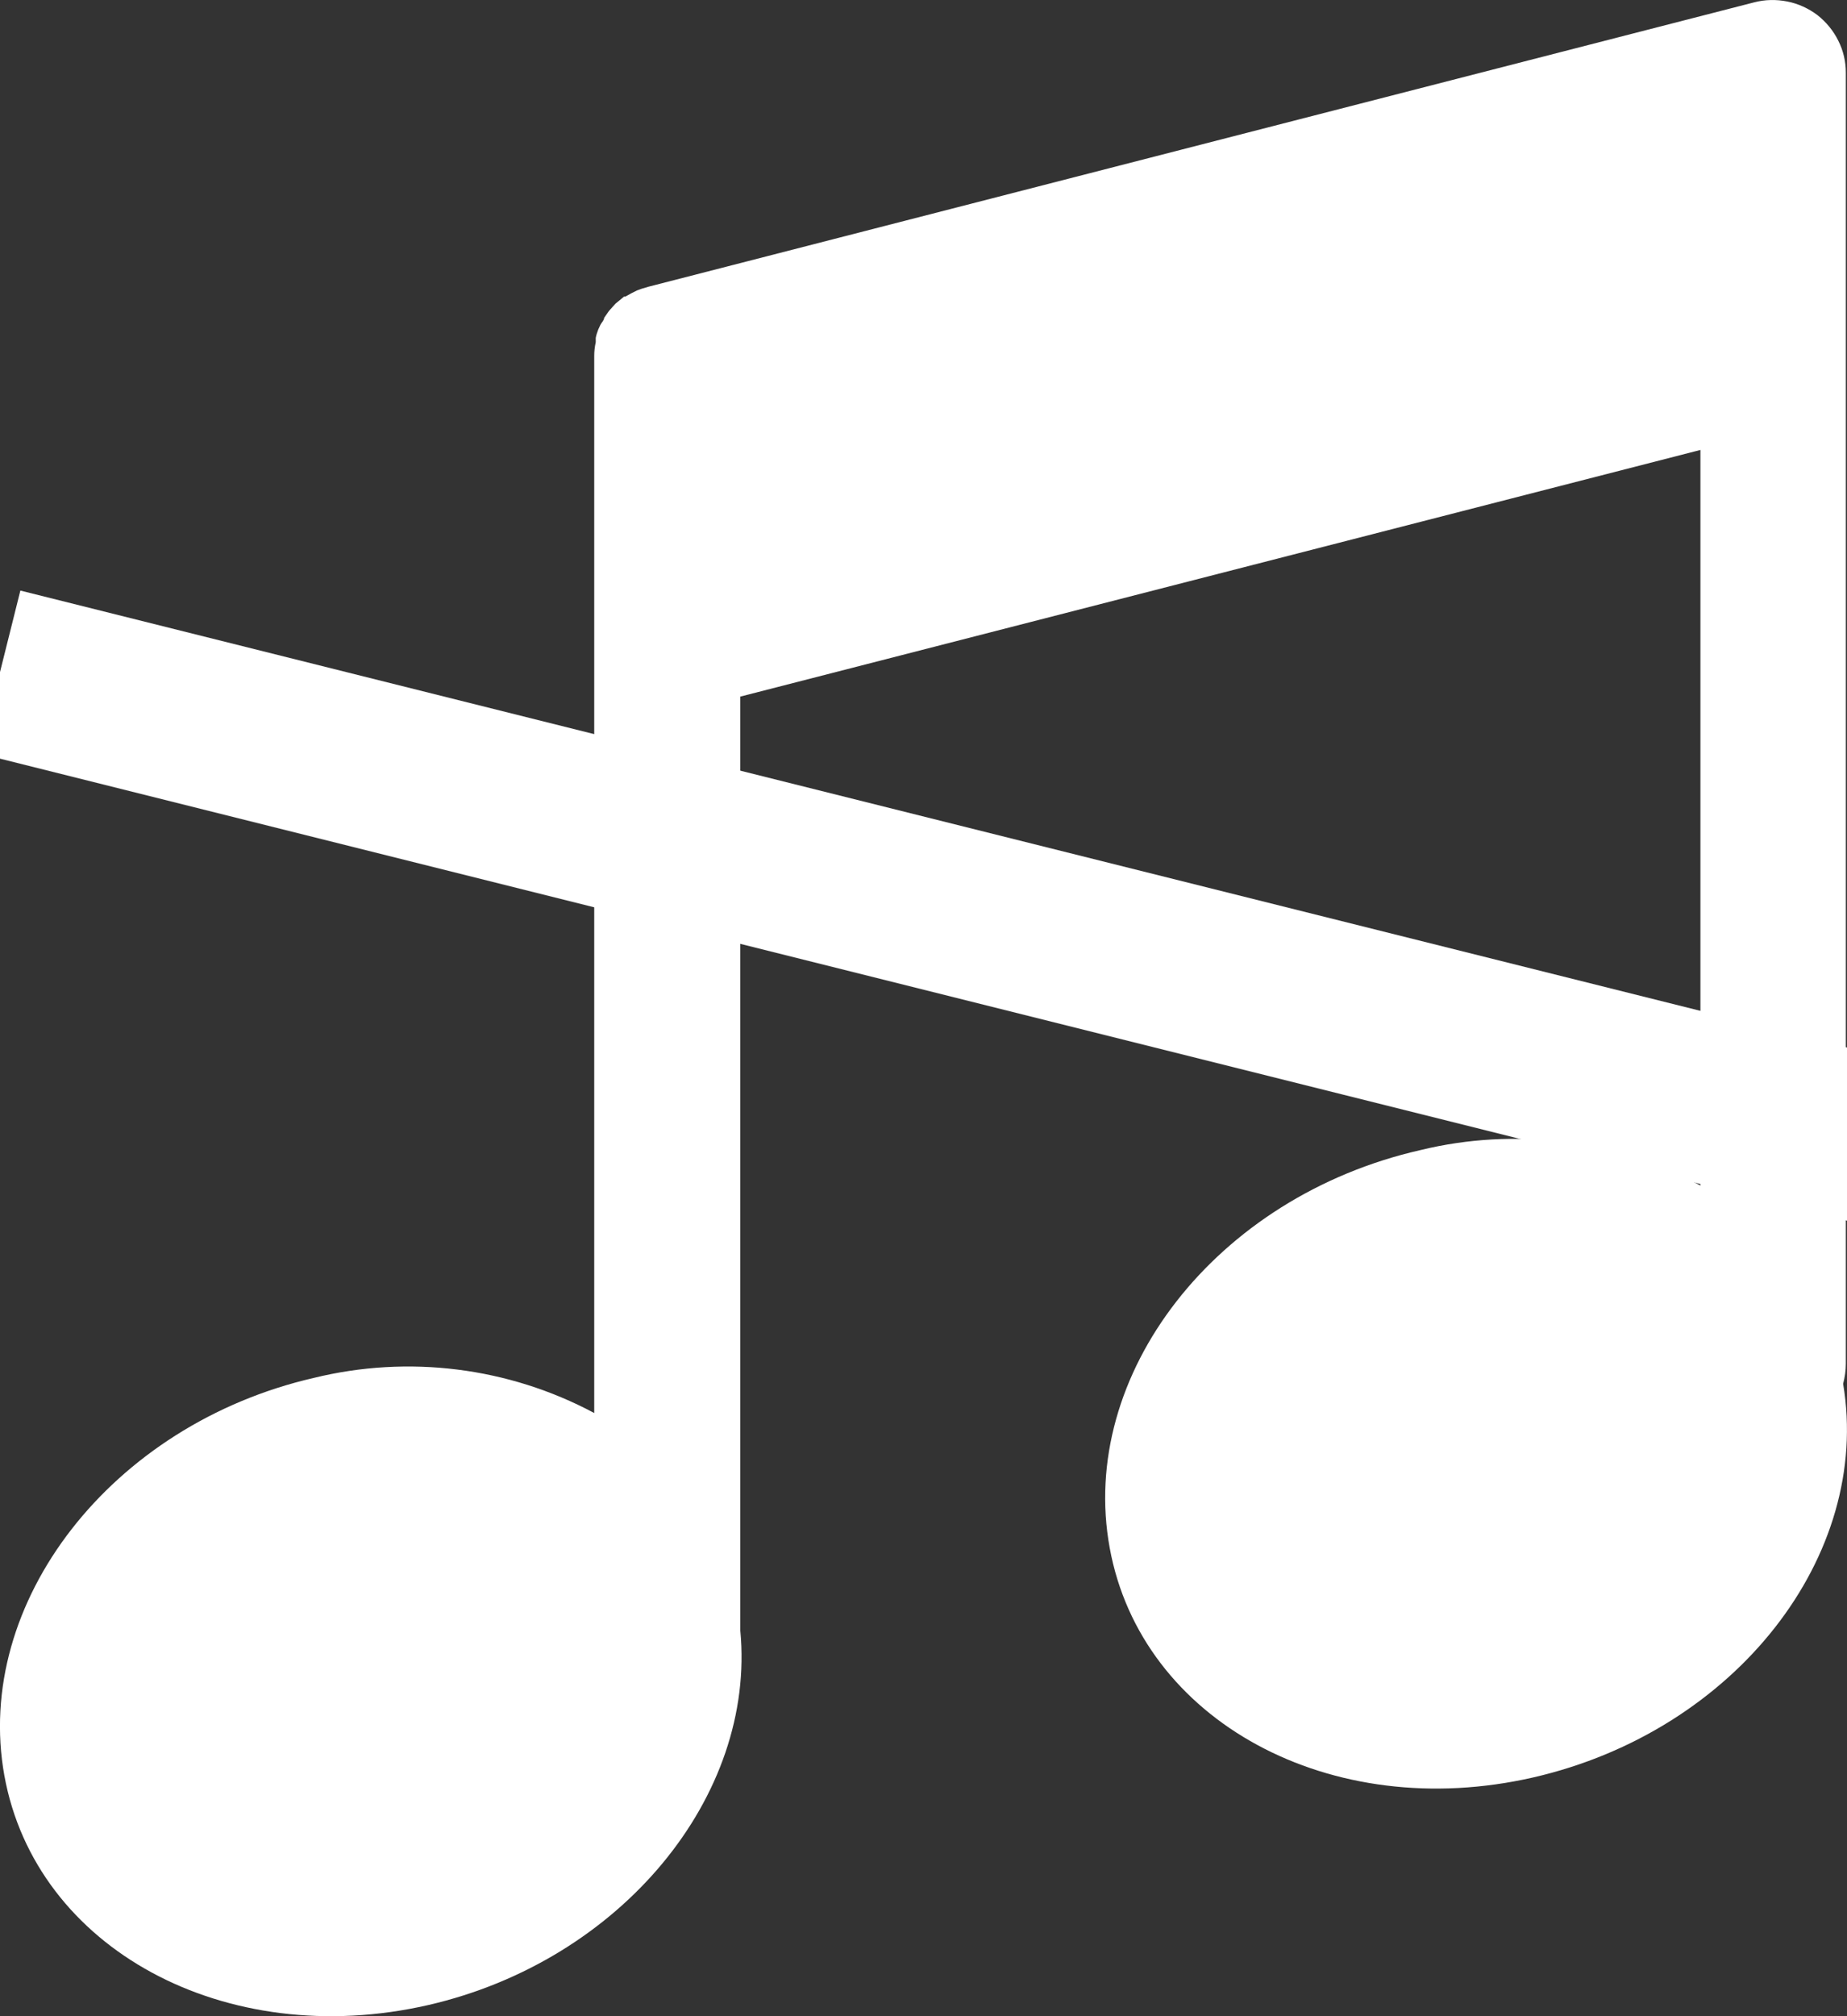
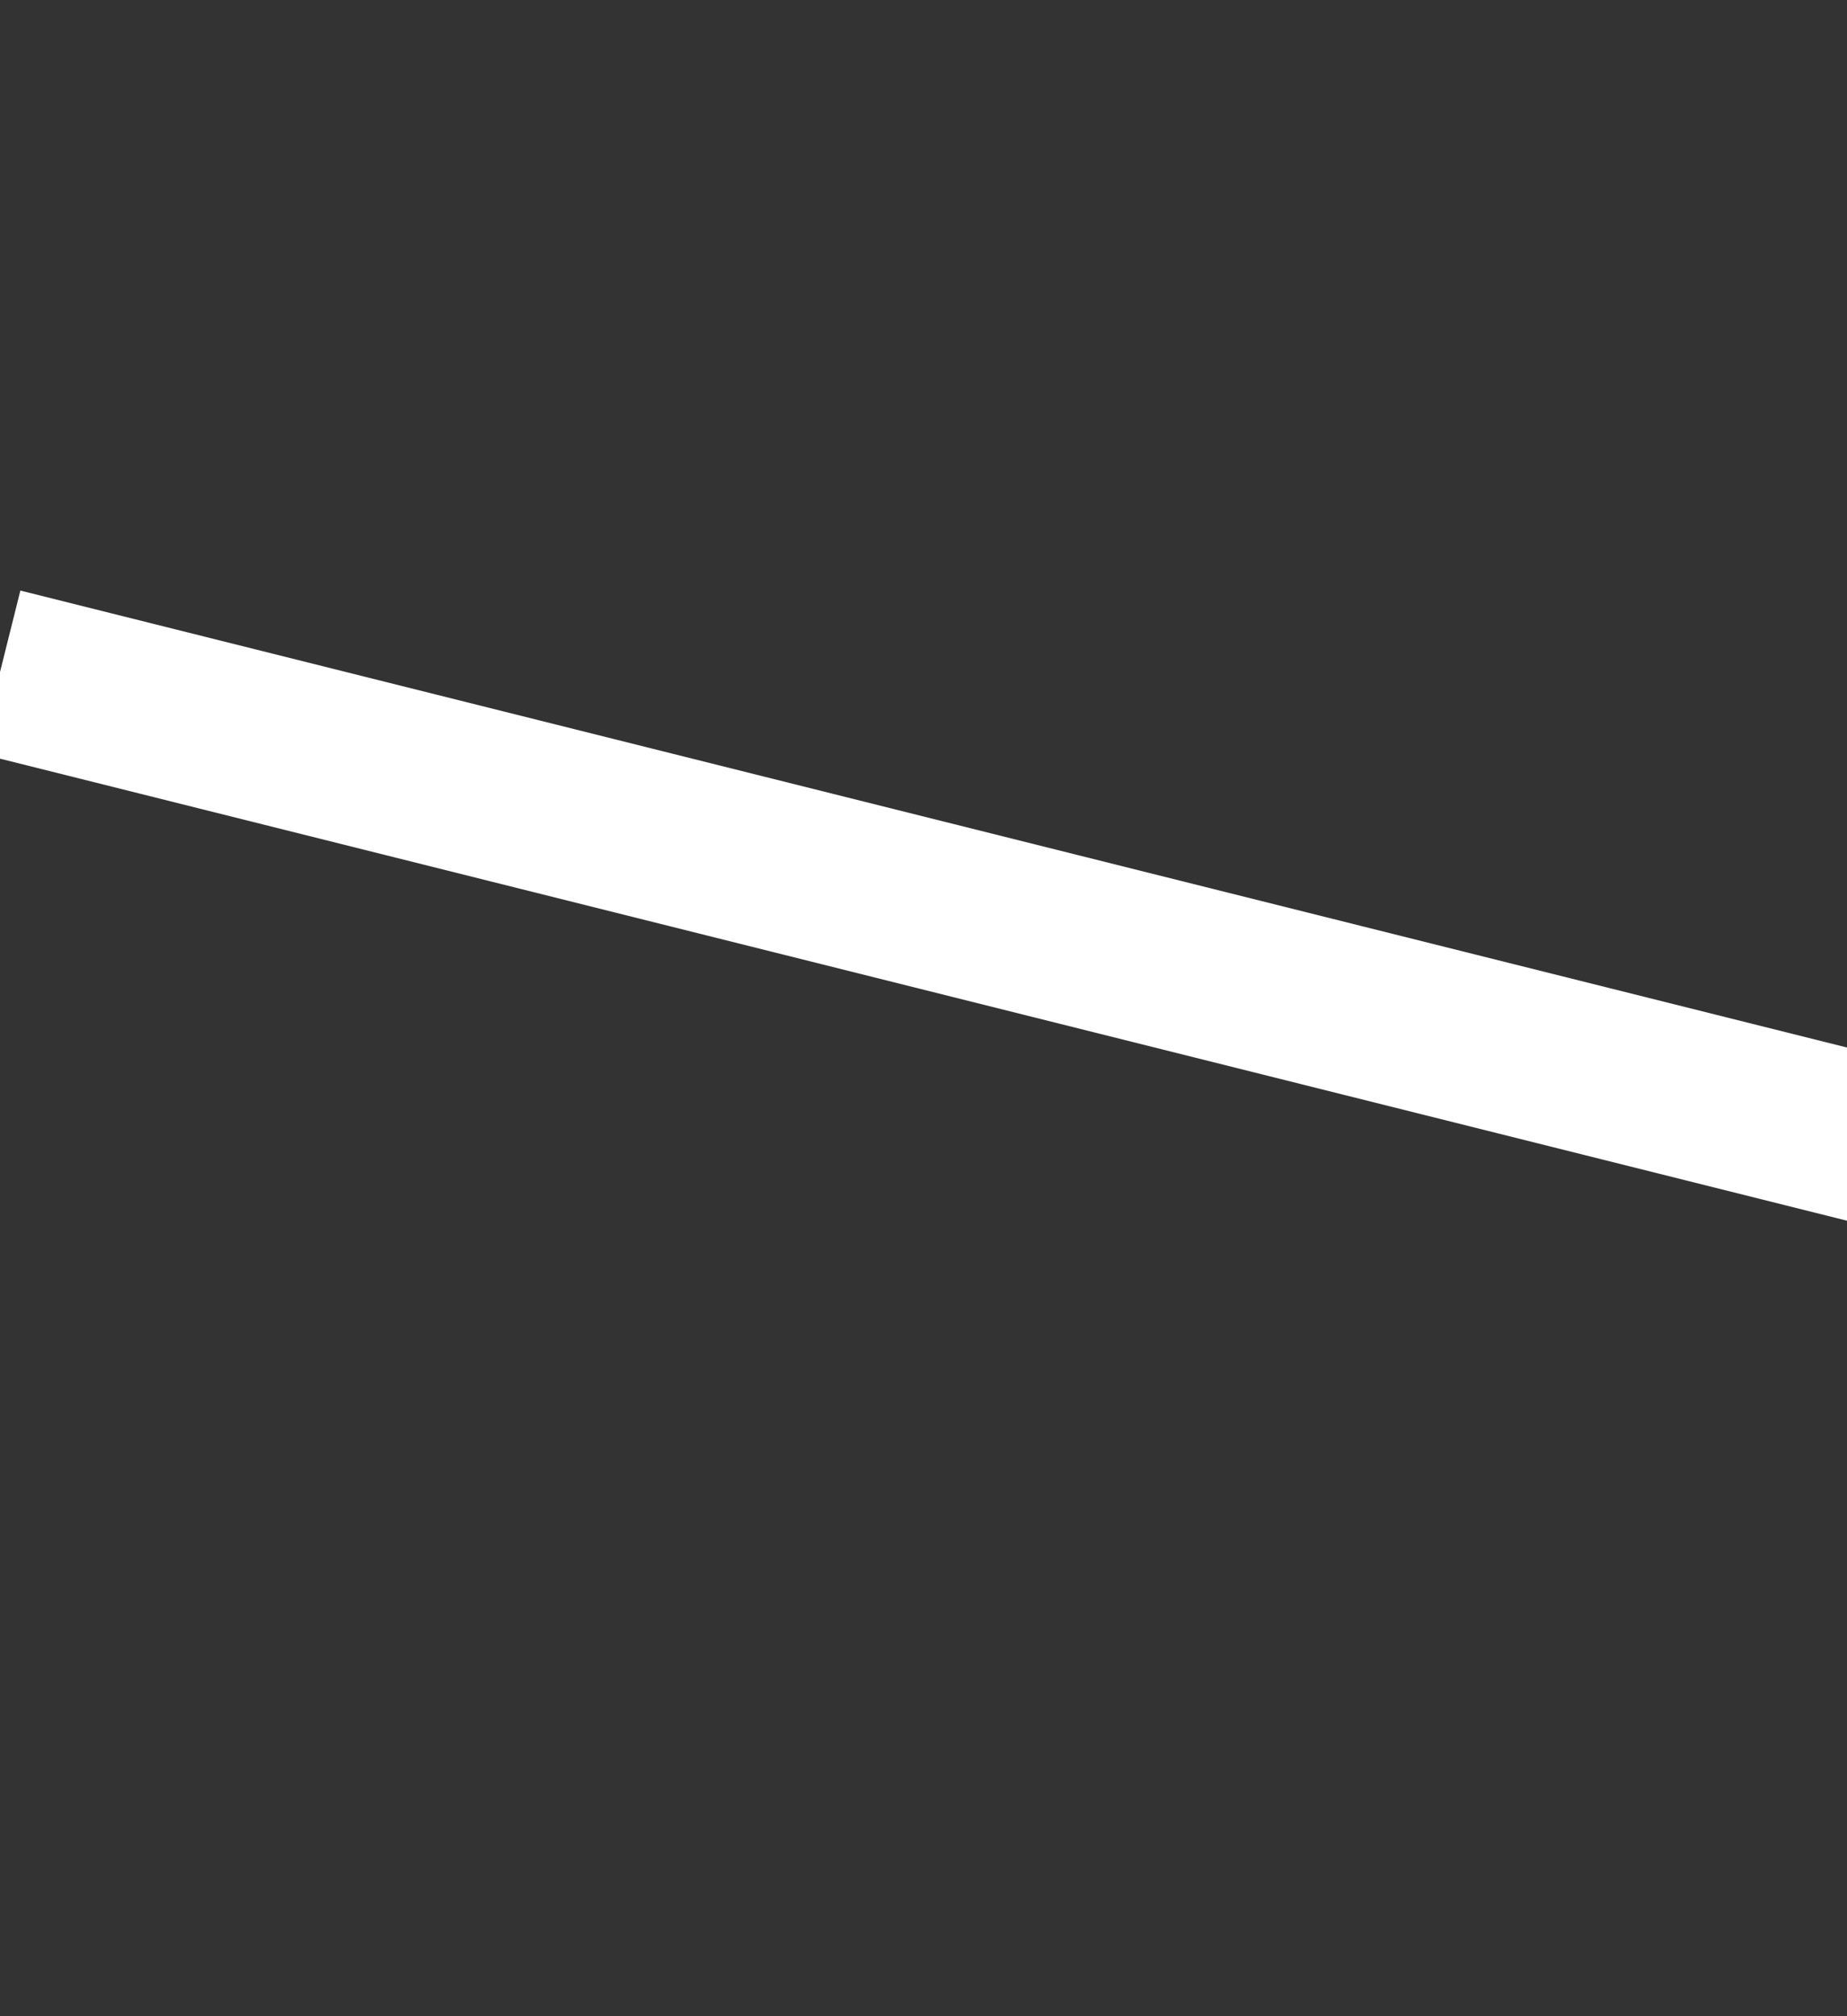
<svg xmlns="http://www.w3.org/2000/svg" width="11" height="12" viewBox="0 0 11 12" fill="none">
  <rect x="0" y="0" width="11" height="12" fill="#333333" stroke="none" />
  <g clip-path="url(#clip0_1394_180055)">
-     <path d="M10.993 8.118V0.432C10.993 0.366 10.978 0.301 10.948 0.242C10.919 0.183 10.876 0.131 10.824 0.09C10.771 0.05 10.71 0.022 10.645 0.009C10.579 -0.004 10.512 -0.003 10.447 0.014L3.86 1.707L3.82 1.719L3.793 1.729C3.77 1.74 3.747 1.752 3.725 1.765H3.717L3.666 1.807L3.647 1.828C3.636 1.84 3.625 1.852 3.616 1.866L3.598 1.892C3.598 1.906 3.583 1.919 3.576 1.933L3.563 1.961C3.557 1.977 3.551 1.994 3.548 2.011C3.548 2.02 3.548 2.028 3.548 2.037C3.542 2.064 3.539 2.091 3.539 2.118V8.41C3.028 8.137 2.432 8.063 1.869 8.201C0.664 8.478 -0.16 9.538 0.026 10.568C0.213 11.599 1.342 12.209 2.549 11.934C3.699 11.67 4.503 10.691 4.409 9.705C4.409 9.697 4.409 9.688 4.409 9.679V4.146L10.127 2.678V7.056C9.617 6.783 9.023 6.708 8.46 6.845C7.24 7.122 6.42 8.182 6.609 9.213C6.797 10.243 7.925 10.855 9.131 10.579C10.338 10.302 11.148 9.258 10.977 8.236C10.987 8.197 10.993 8.158 10.993 8.118Z" fill="white" />
    <path d="M0 4L12 7" stroke="white" />
  </g>
  <defs>
    <clipPath id="clip0_1394_180055">
      <rect width="11" height="12" fill="white" />
    </clipPath>
  </defs>
</svg>